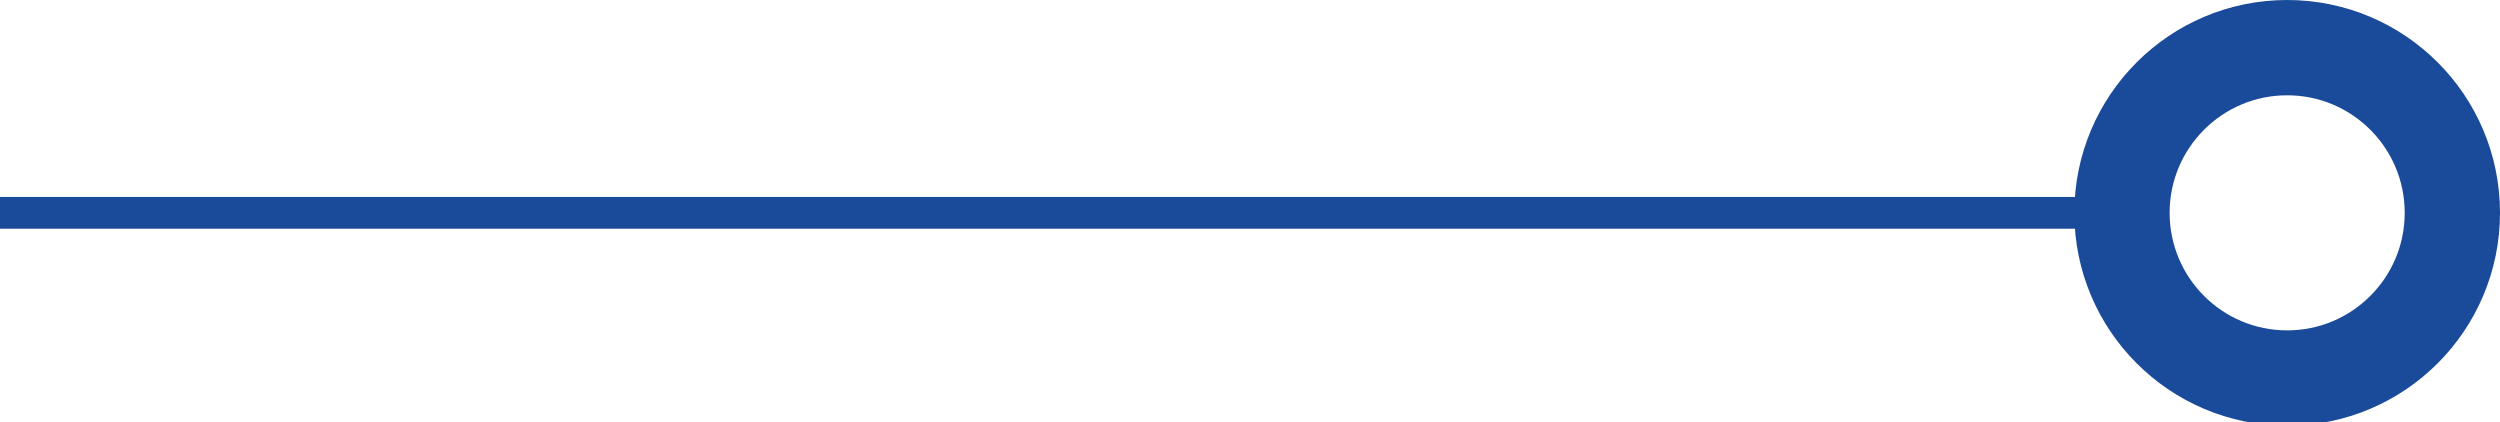
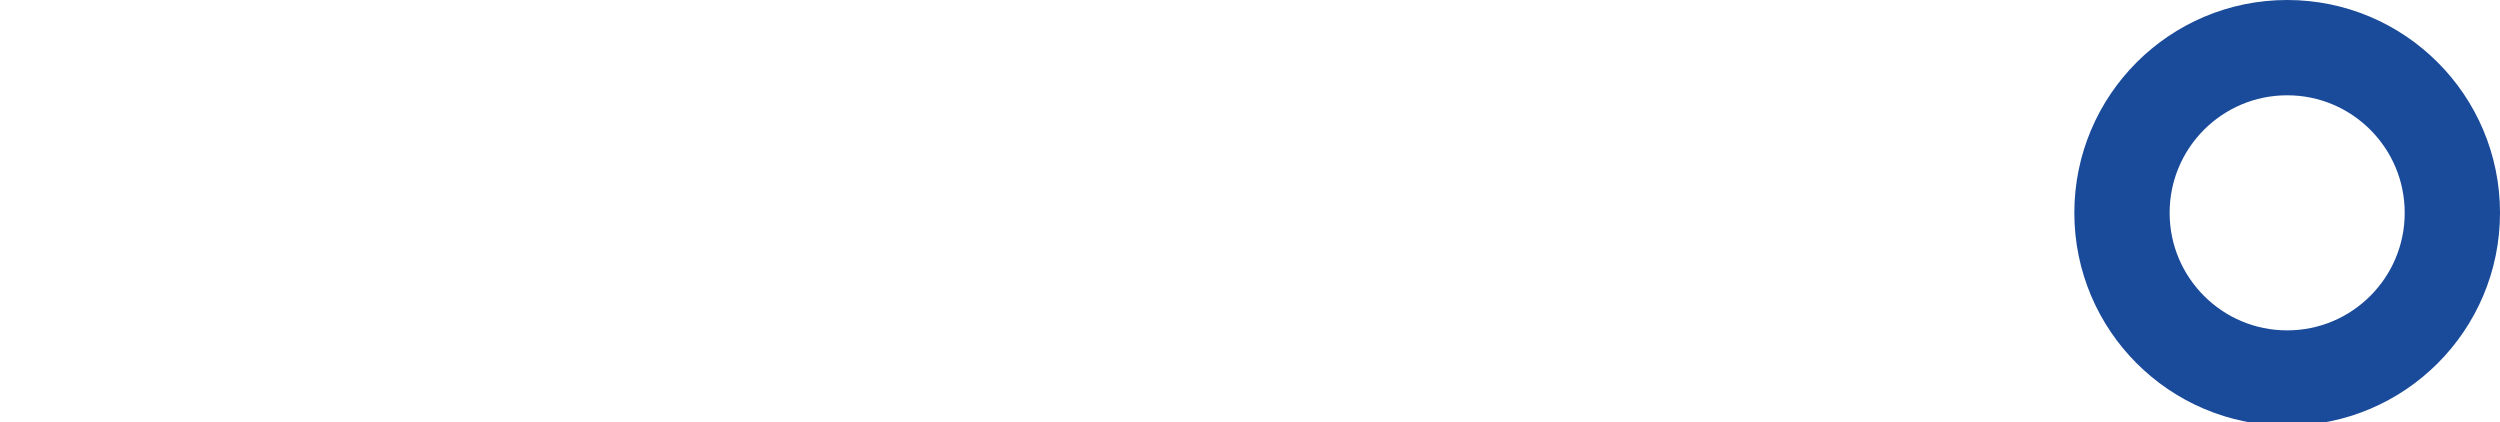
<svg xmlns="http://www.w3.org/2000/svg" id="_레이어_1" data-name="레이어 1" version="1.1" viewBox="0 0 78.7 13.3">
  <defs>
    <style>
      .cls-1, .cls-2 {
        fill: none;
        stroke: #1a4a9a;
        stroke-miterlimit: 10;
      }

      .cls-2 {
        stroke-width: 3px;
      }
    </style>
  </defs>
-   <line class="cls-1" x1="0" y1="6.7" x2="66.6" y2="6.7" />
  <circle class="cls-2" cx="72" cy="6.7" r="5.2" />
</svg>